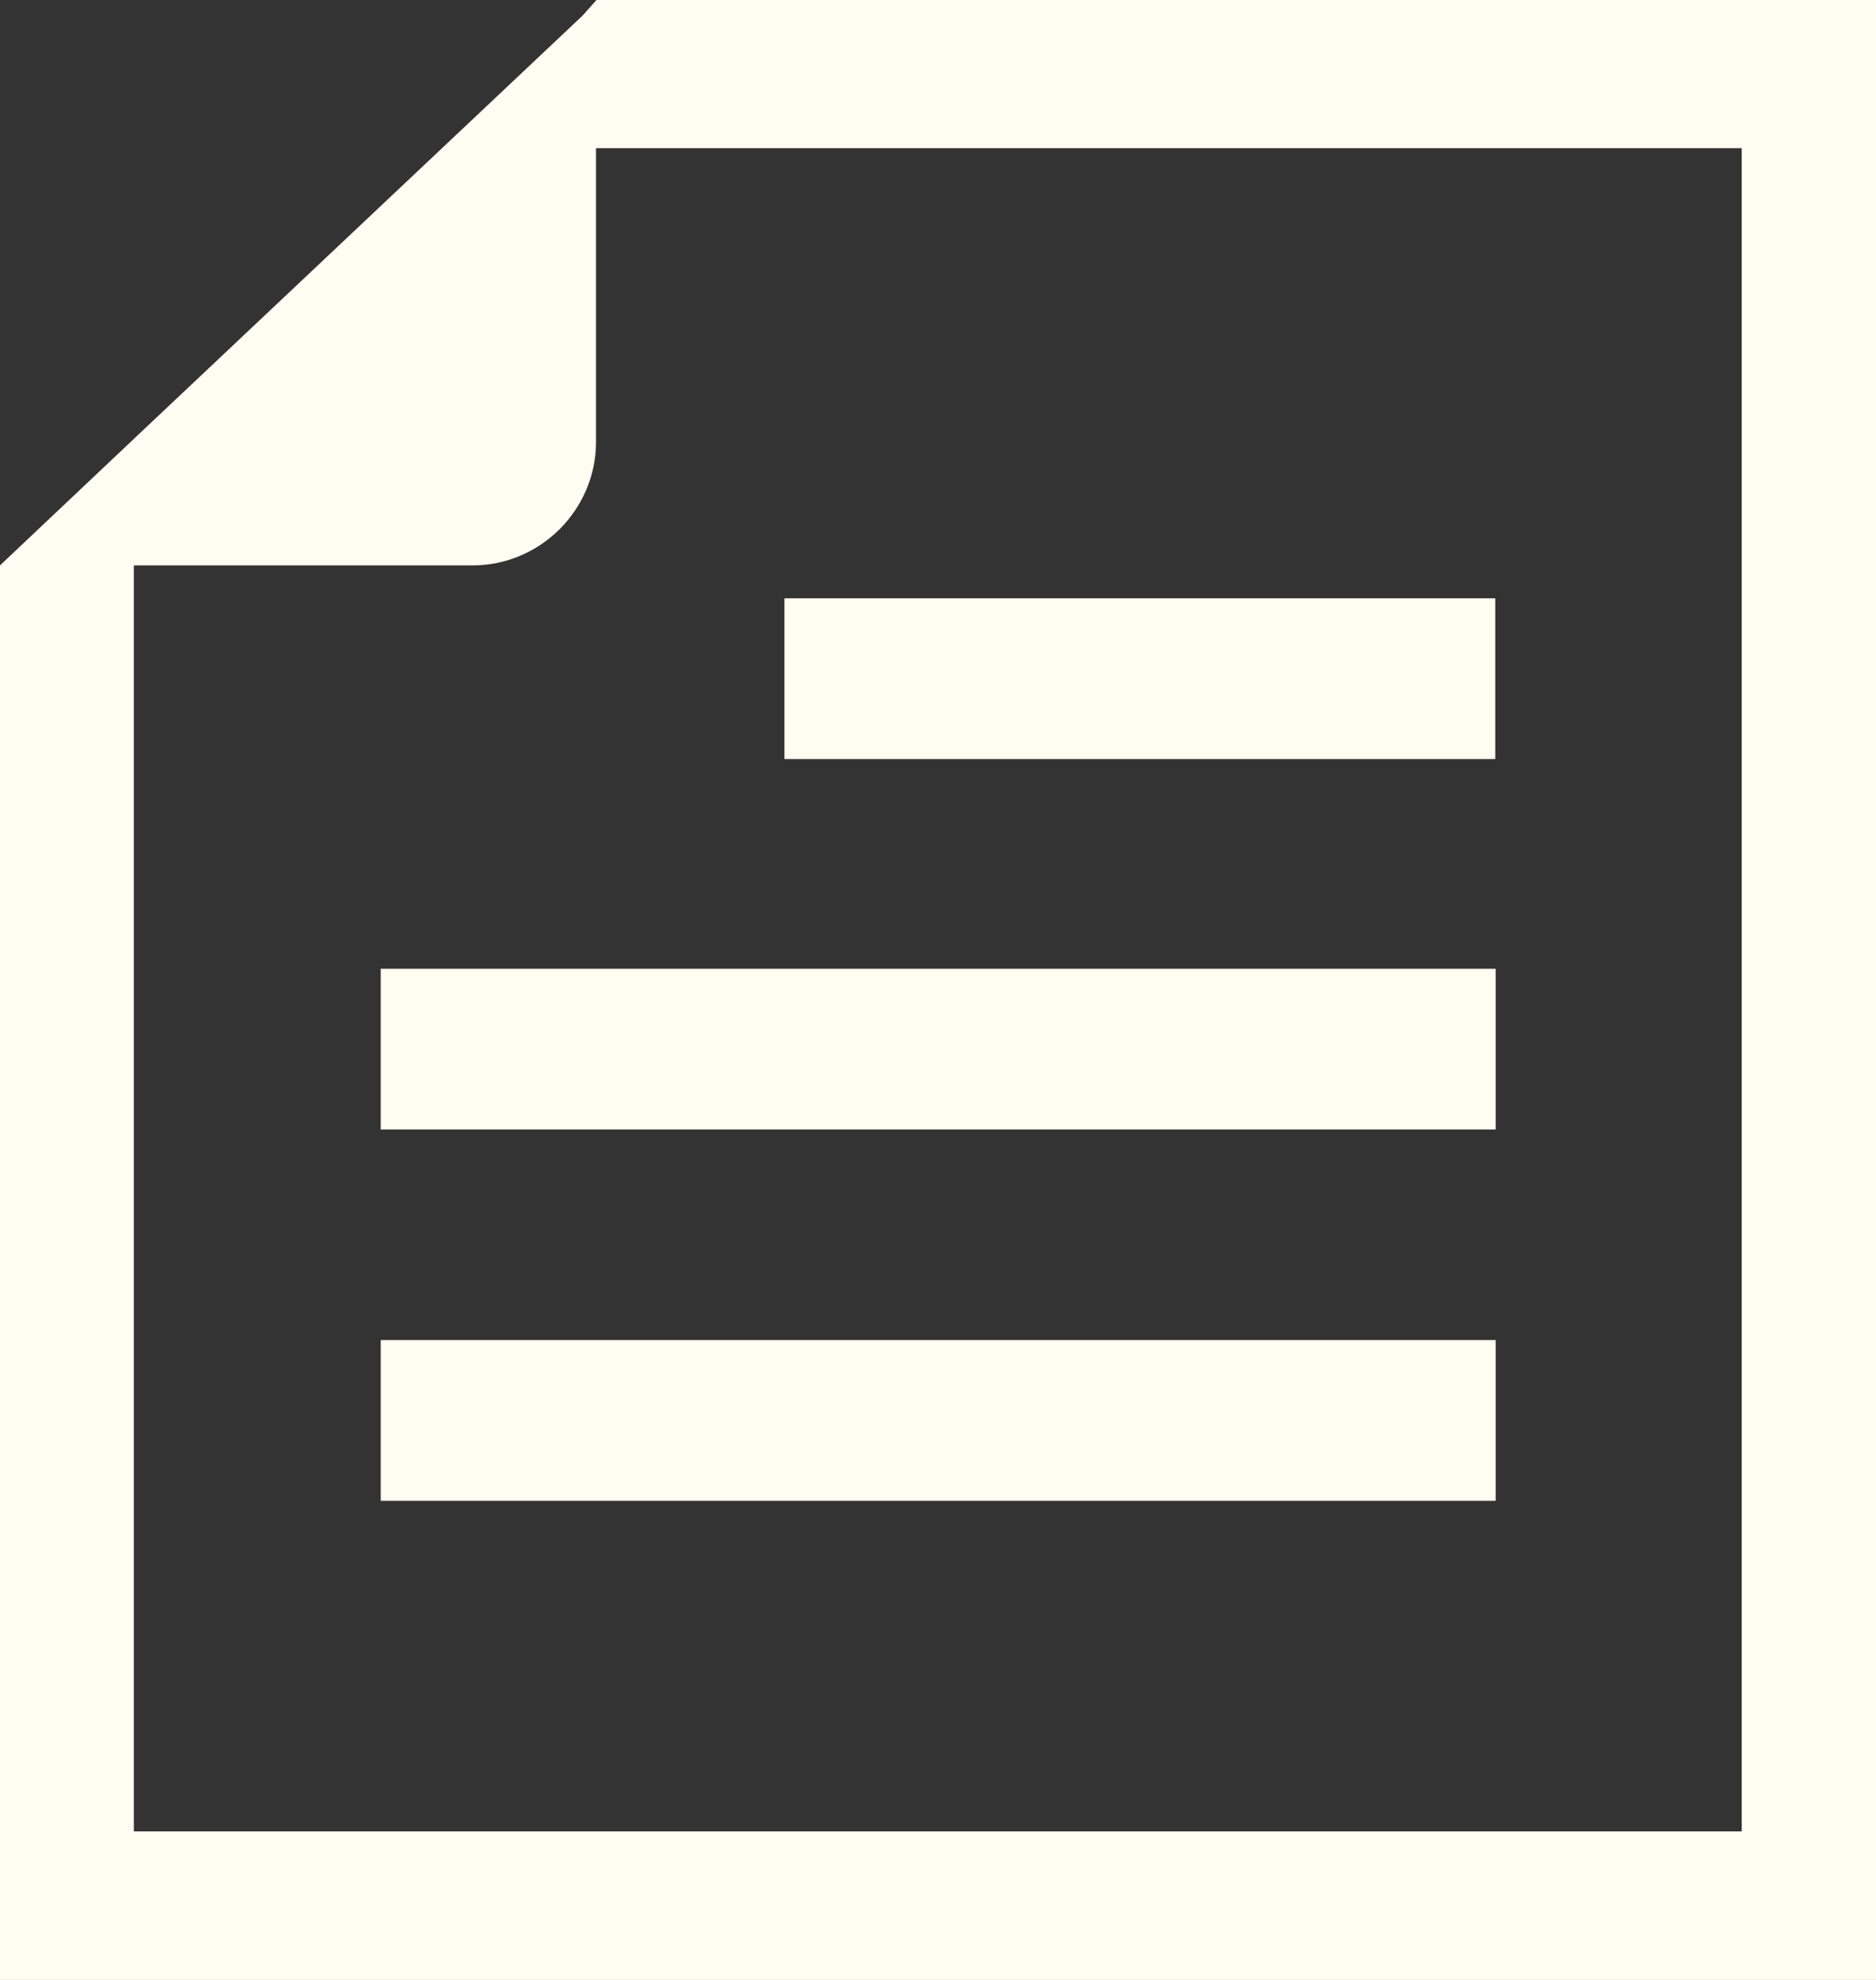
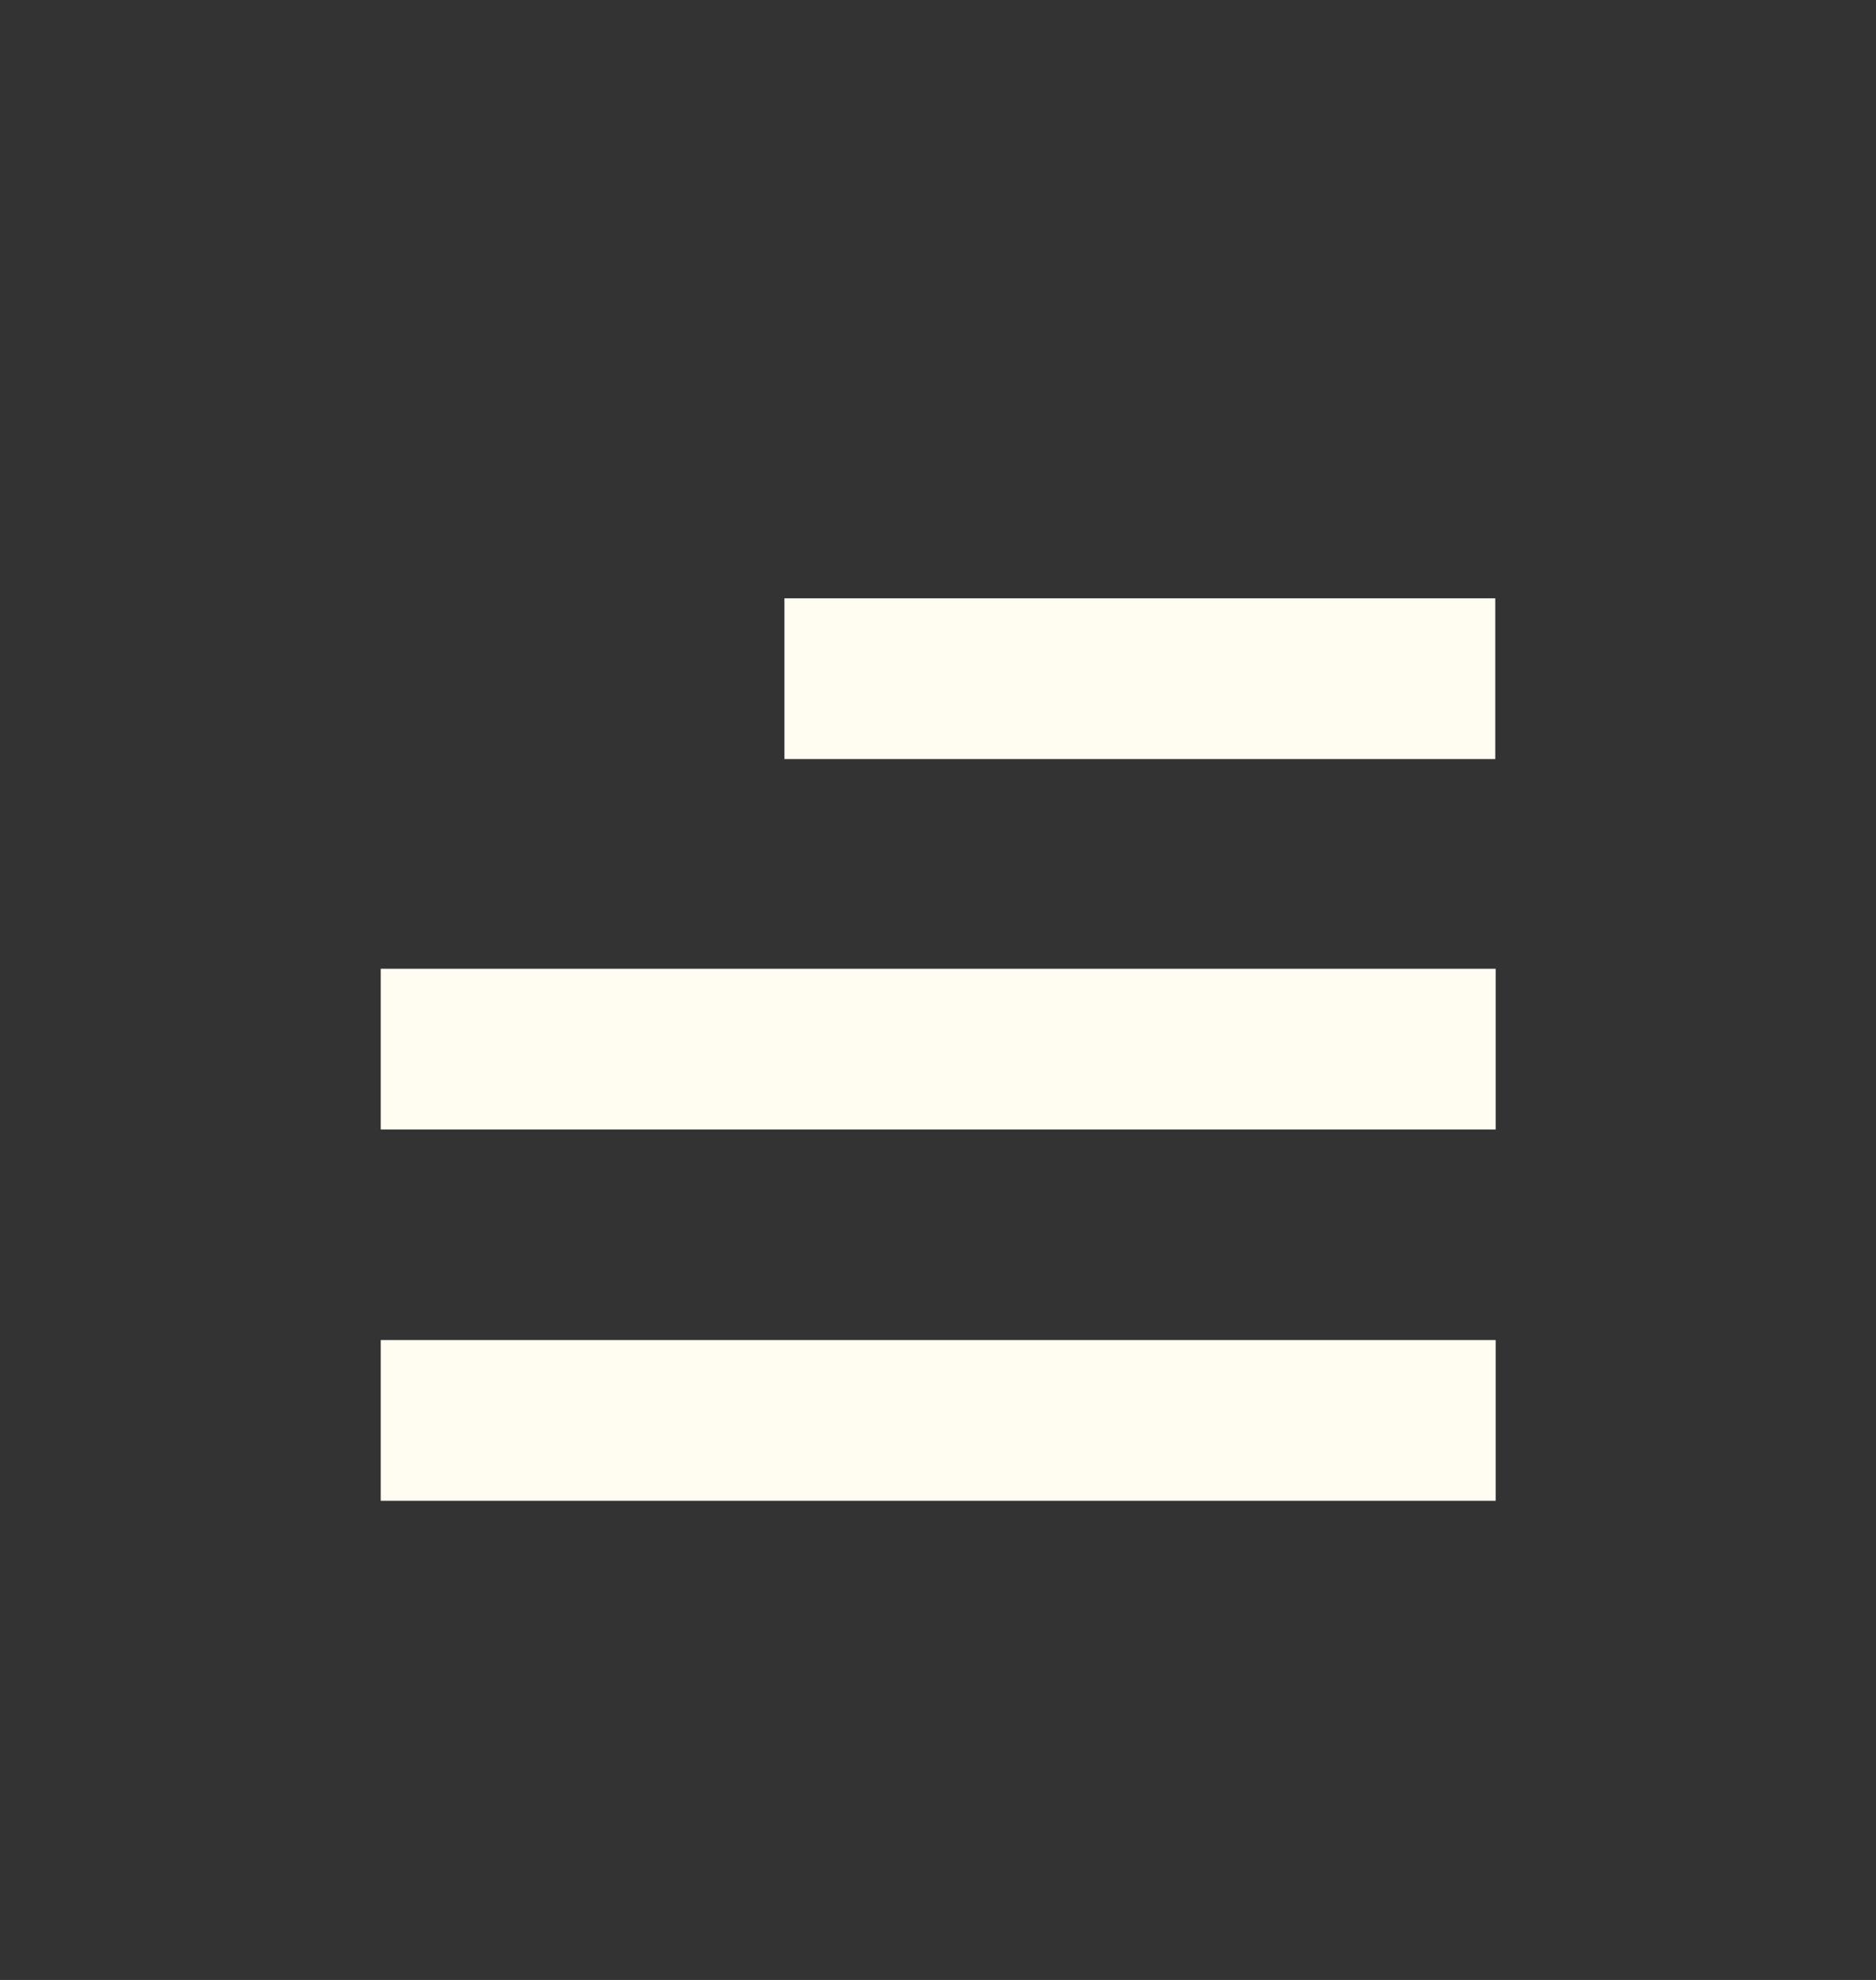
<svg xmlns="http://www.w3.org/2000/svg" id="_レイヤー_2" viewBox="0 0 43.31 45.7">
  <rect x="0" y="0" width="43.31" height="45.7" fill="#333333" stroke="none" />
  <defs>
    <style>.cls-1{fill:#fffdf2;}</style>
  </defs>
  <g id="header_footer">
    <rect class="cls-1" x="8.78" y="30.93" width="25.74" height="3.71" transform="translate(43.31 65.57) rotate(180)" />
    <rect class="cls-1" x="8.78" y="22.37" width="25.74" height="3.71" transform="translate(43.31 48.44) rotate(180)" />
    <rect class="cls-1" x="18.12" y="13.8" width="16.41" height="3.71" transform="translate(52.64 31.32) rotate(180)" />
-     <path class="cls-1" d="m43.31,45.7V0H13.77l-.32.36L3.09,10.13l-3.09,2.92v32.65h43.31ZM3.09,13.05h7.82c1.57,0,2.85-1.29,2.85-2.85V3.42h26.45v38.85H3.09V13.05Z" />
  </g>
</svg>